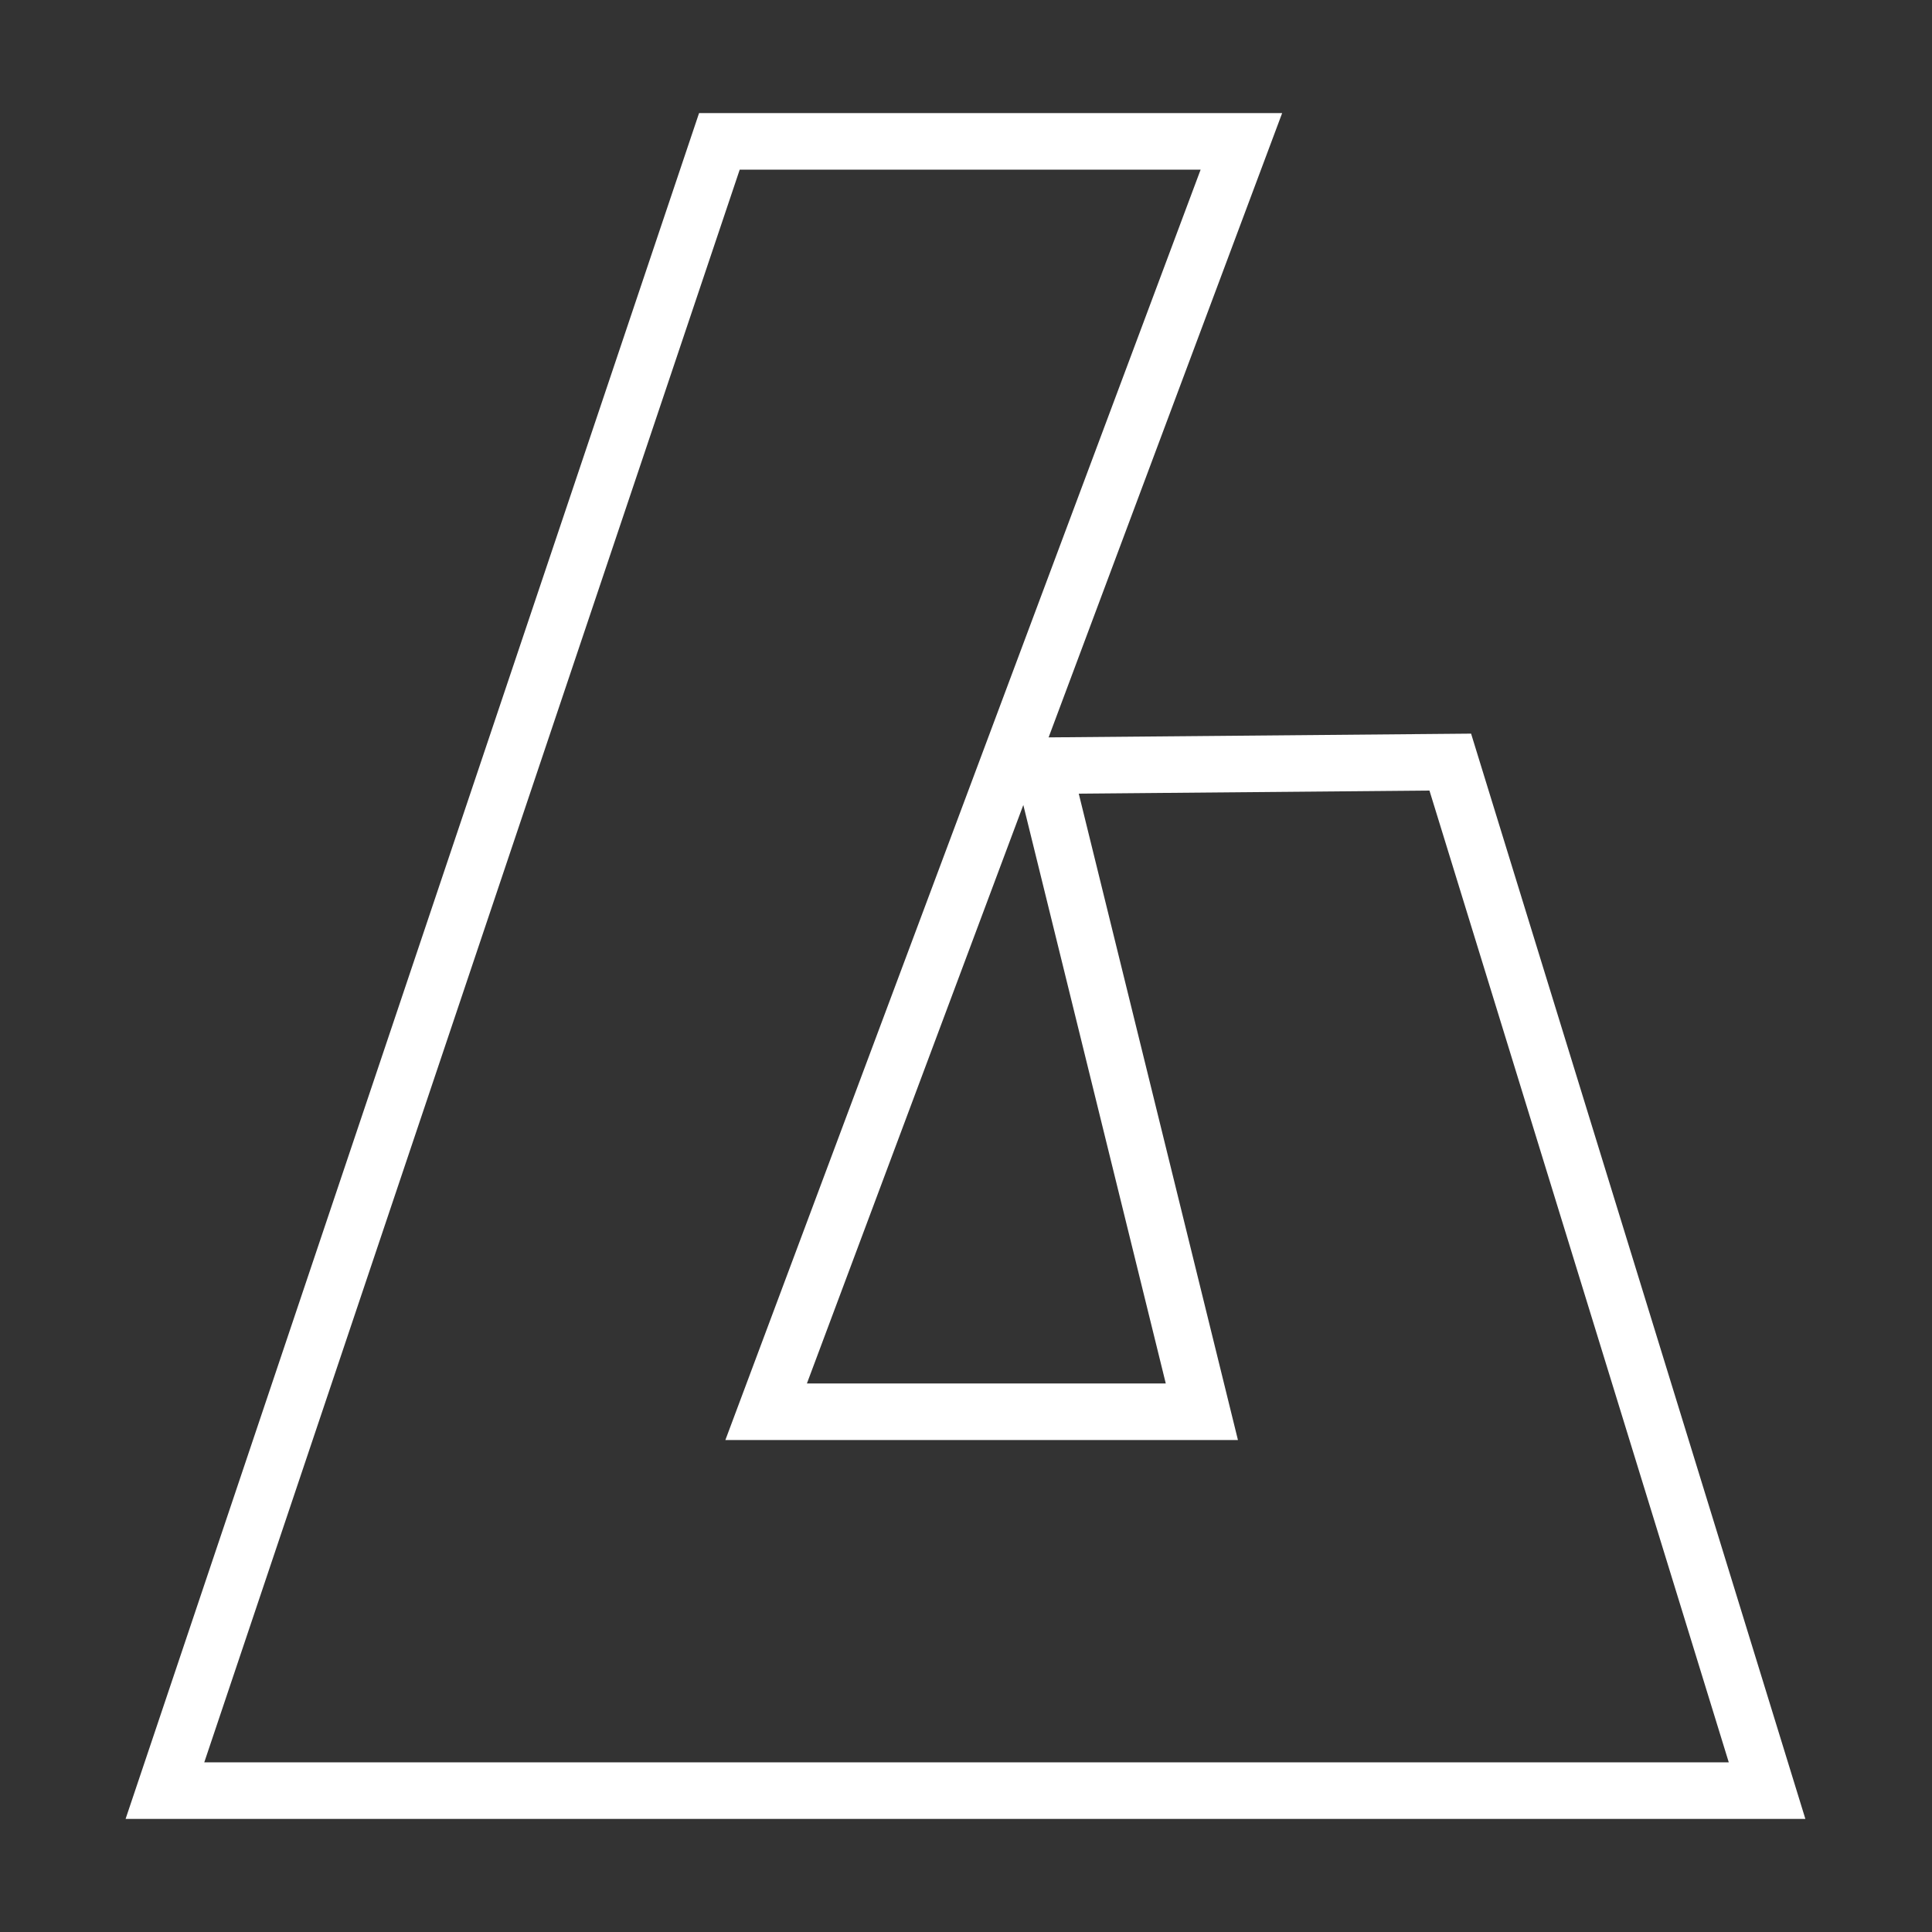
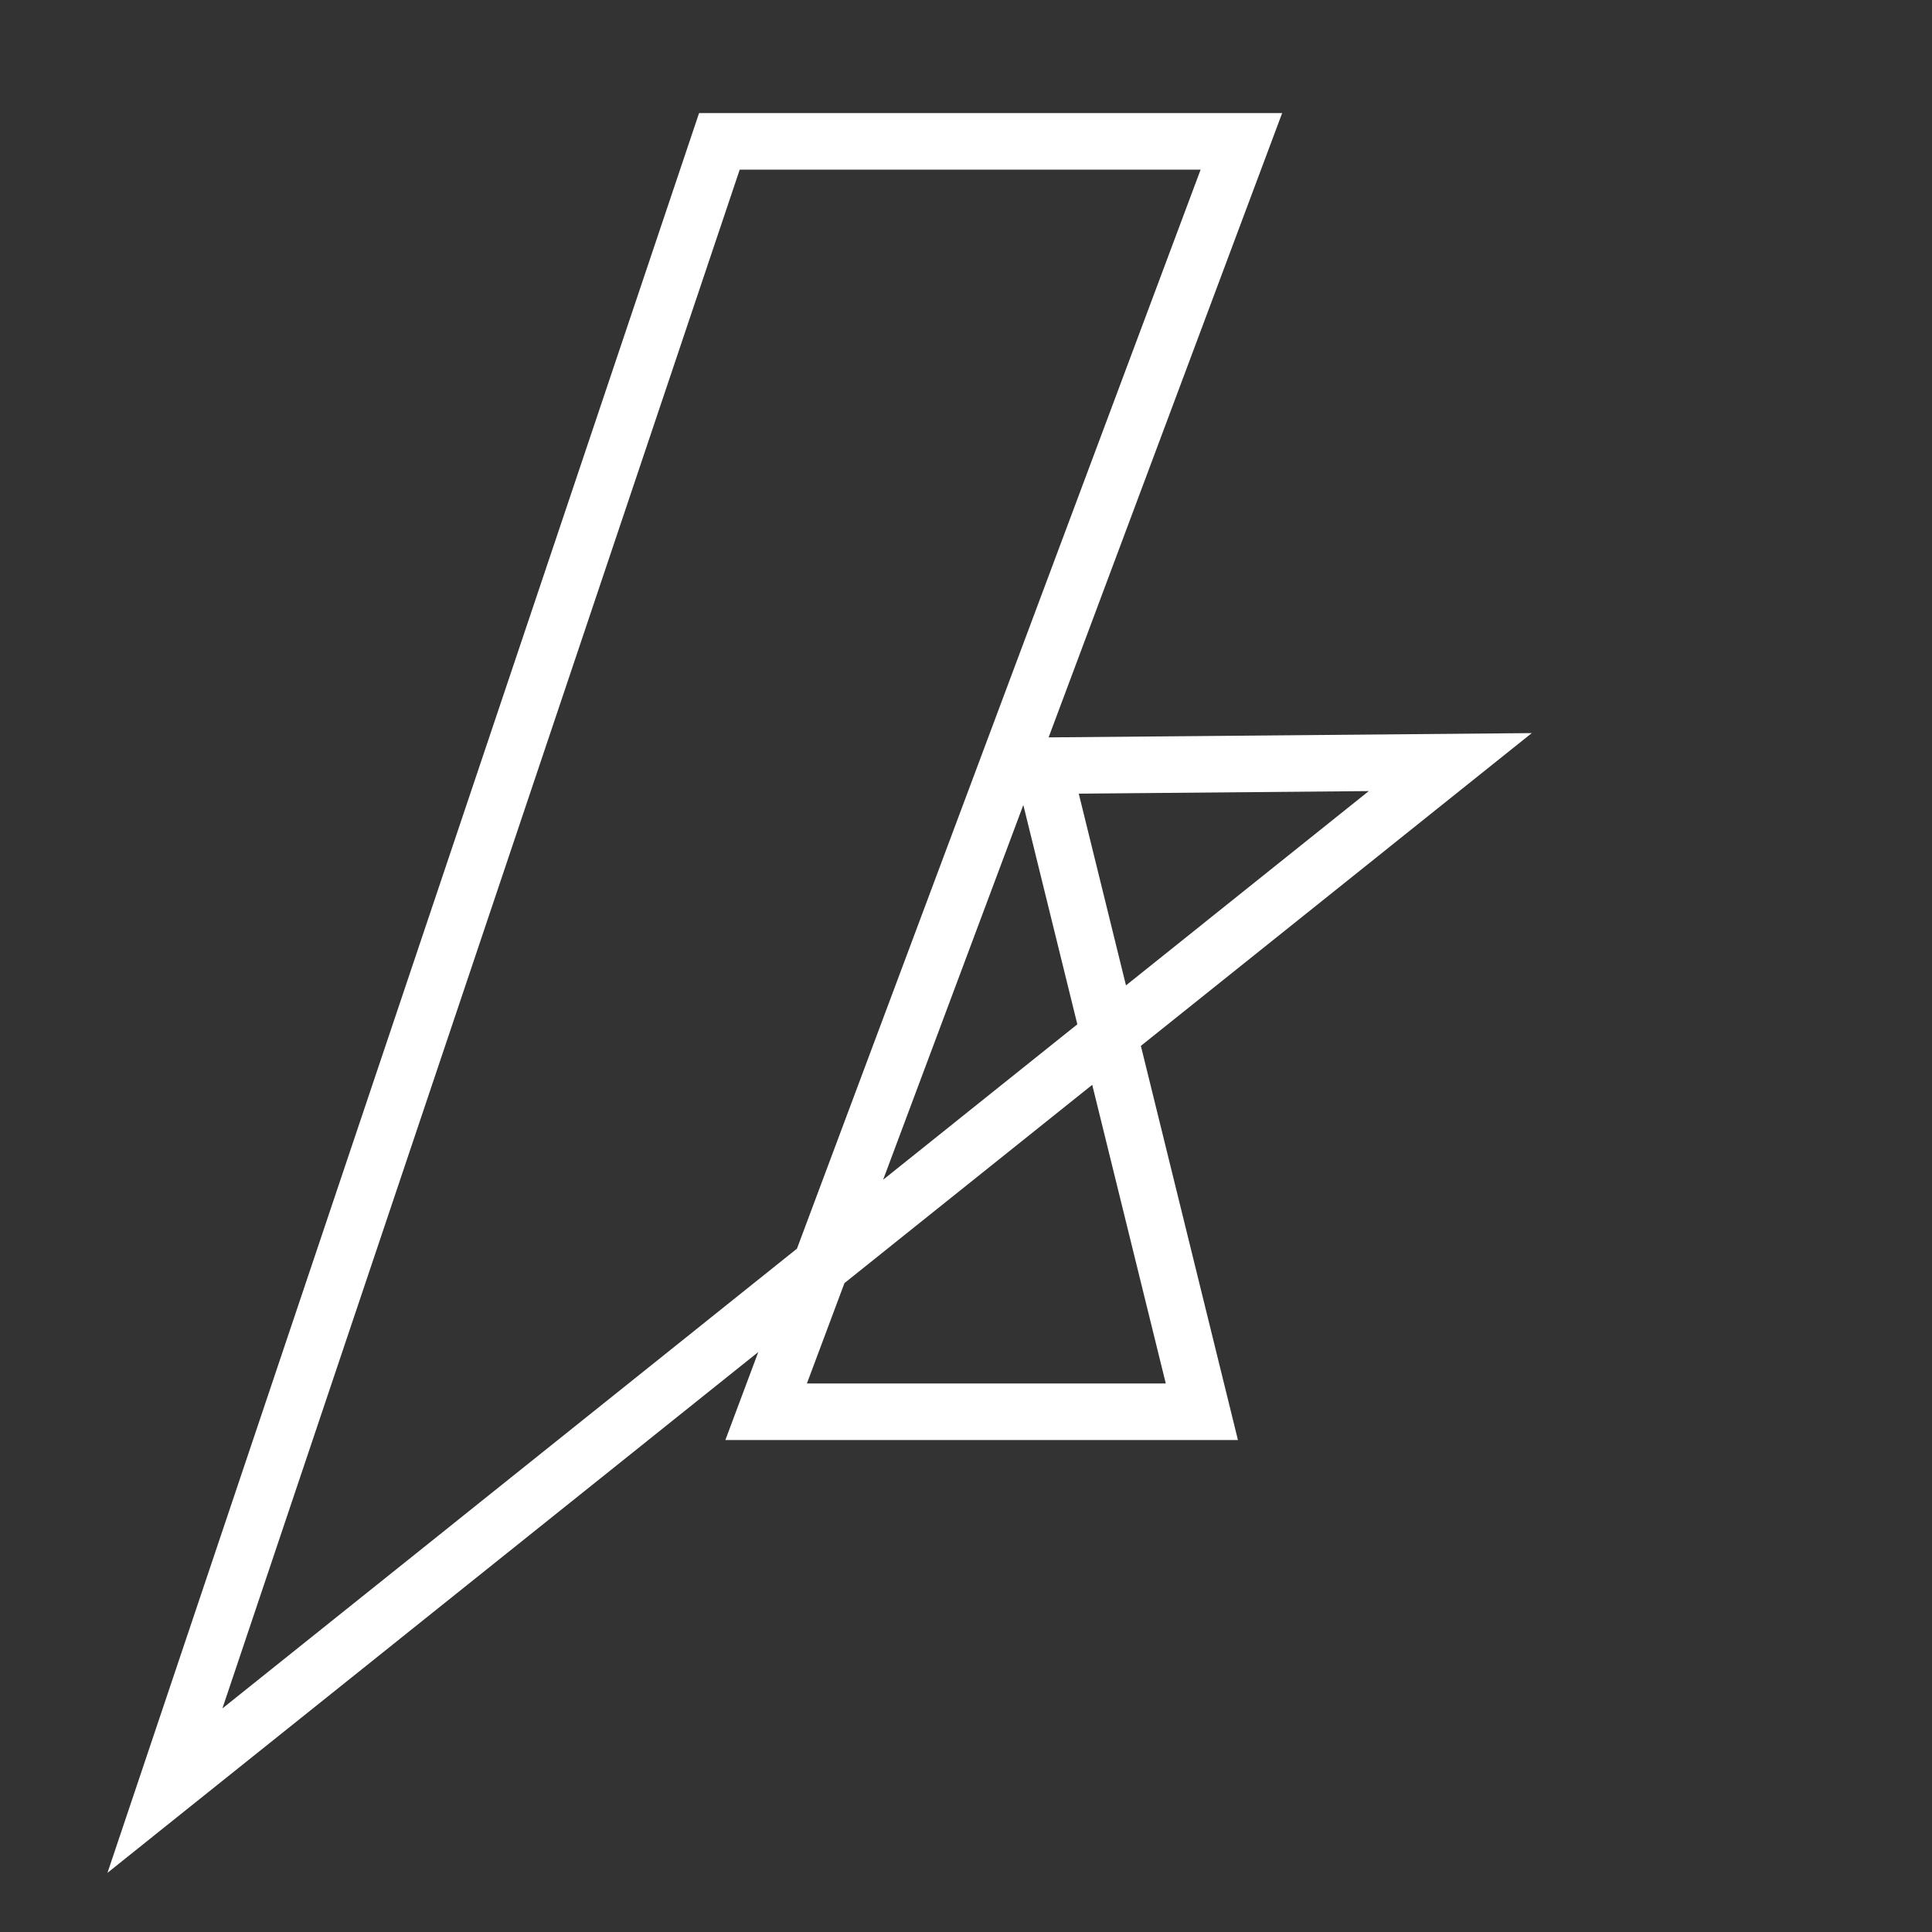
<svg xmlns="http://www.w3.org/2000/svg" width="205" height="205" viewBox="0 0 205 205" fill="none">
  <rect x="0" y="0" width="205" height="205" fill="#333333" stroke="none" />
-   <path d="M131.721 15H76.333L17.5 190H187.5L153.885 80.864L110.645 81.248L127.527 149.798H81.293L131.721 15Z" stroke="white" stroke-width="6" stroke-miterlimit="10" />
+   <path d="M131.721 15H76.333L17.5 190L153.885 80.864L110.645 81.248L127.527 149.798H81.293L131.721 15Z" stroke="white" stroke-width="6" stroke-miterlimit="10" />
</svg>